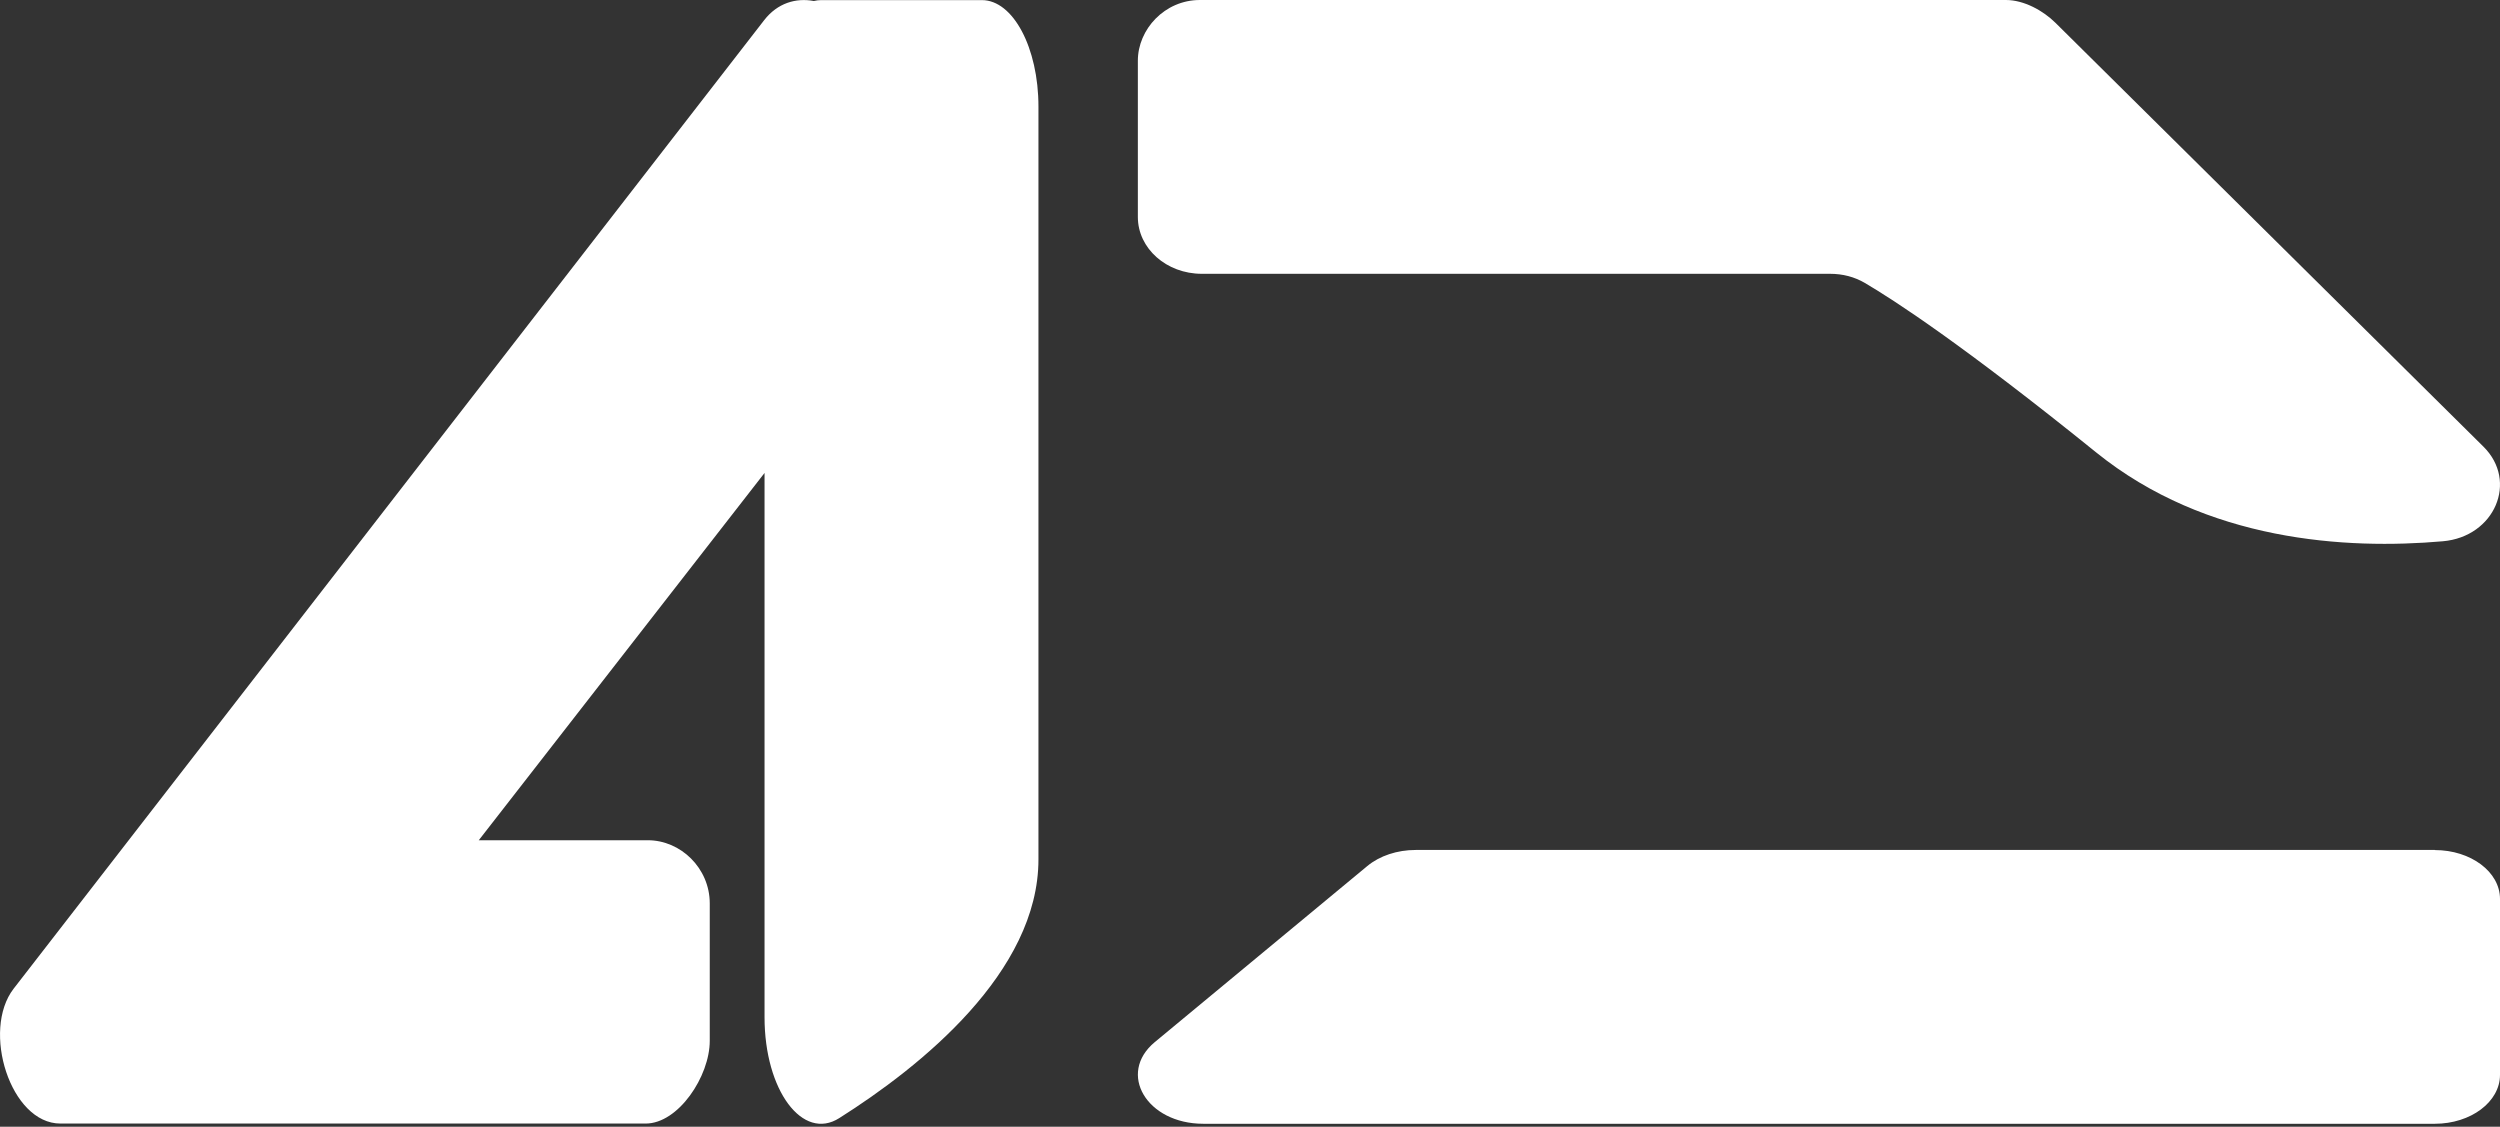
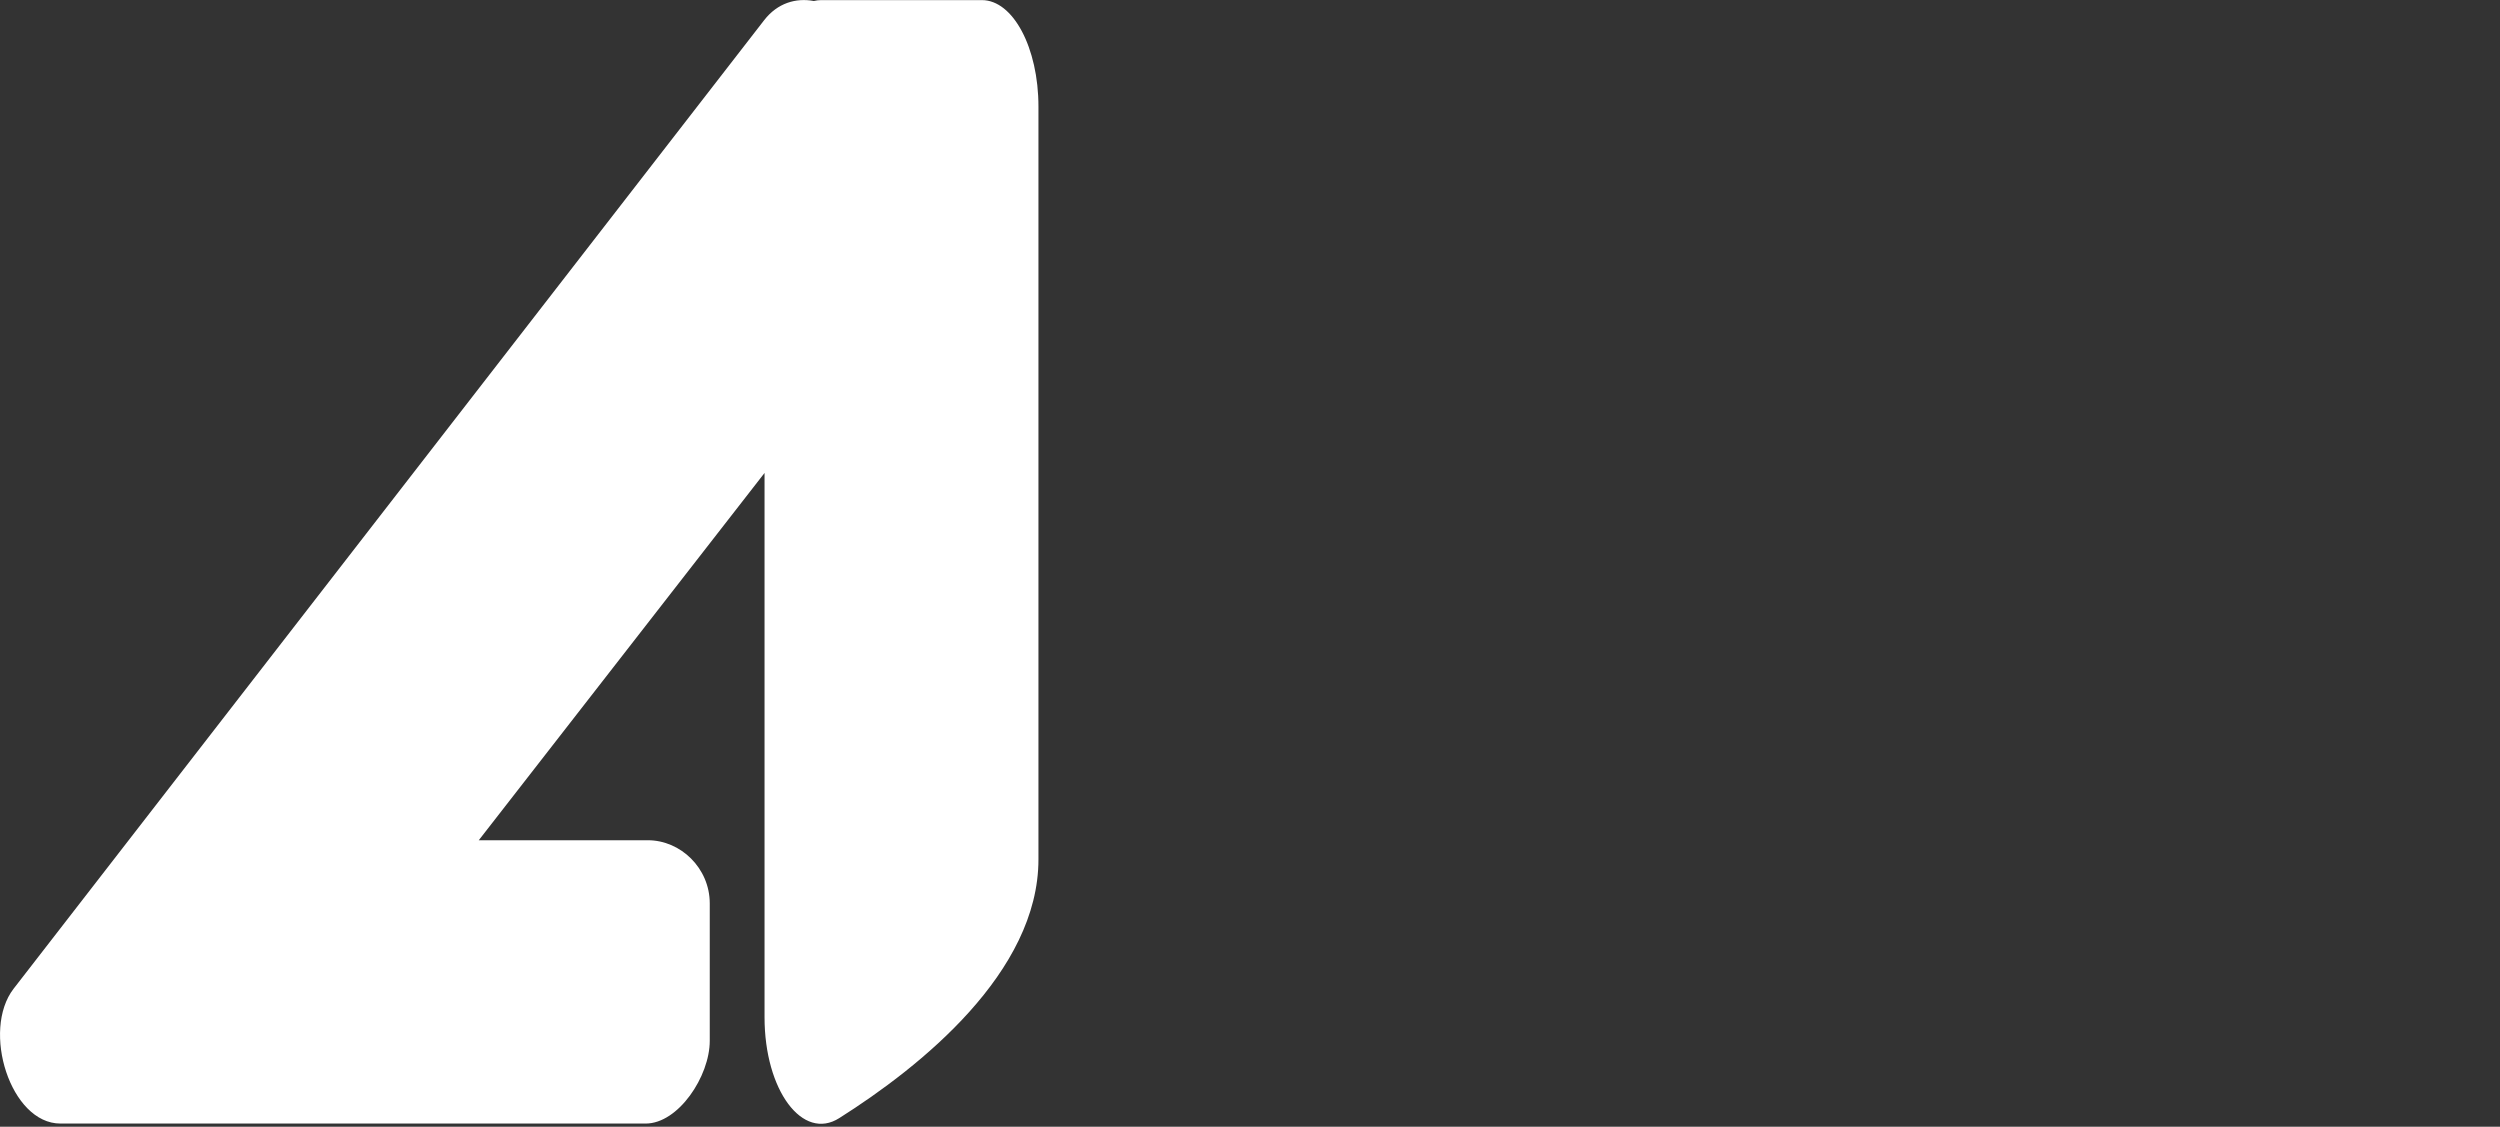
<svg xmlns="http://www.w3.org/2000/svg" width="71" height="32" viewBox="0 0 71 32" fill="none">
  <rect x="0" y="0" width="71" height="32" fill="#333333" stroke="none" />
  <g clip-path="url(#clip0_25_3)">
-     <path d="M34.078 -1.90735e-06H56.968C57.483 -1.90735e-06 58.029 0.305 58.375 0.648L70.53 12.685C71.521 13.666 70.854 15.242 69.377 15.372C66.631 15.613 62.665 15.378 59.534 12.851C55.739 9.786 53.78 8.516 52.964 8.037C52.666 7.862 52.332 7.776 51.974 7.776H34.131C33.128 7.776 32.315 7.056 32.315 6.163V1.724C32.315 0.835 33.074 -1.90735e-06 34.078 -1.90735e-06Z" fill="white" />
-     <path d="M69.149 24.139H40.206C39.682 24.139 39.183 24.304 38.831 24.596L32.798 29.594C31.721 30.486 32.566 31.915 34.173 31.915H69.149C70.171 31.915 71 31.293 71 30.527V25.529C71 24.761 70.171 24.142 69.149 24.142V24.139Z" fill="white" />
    <path d="M29.492 3.023V24.406C29.492 27.613 26.146 30.293 23.837 31.753C22.796 32.417 21.713 30.966 21.713 28.892V13.432L13.597 23.863H18.401C19.328 23.863 20.157 24.653 20.157 25.657V29.559C20.157 30.569 19.265 31.909 18.337 31.909H1.715C0.295 31.909 -0.53 29.267 0.387 28.079L21.703 0.572C22.081 0.086 22.605 -0.067 23.113 0.029C23.18 0.013 23.247 0.003 23.32 0.003H27.886C28.772 0.003 29.492 1.356 29.492 3.026V3.023Z" fill="white" />
  </g>
  <defs>
    <clipPath id="clip0_25_3">
      <rect width="71" height="31.915" fill="white" />
    </clipPath>
  </defs>
</svg>